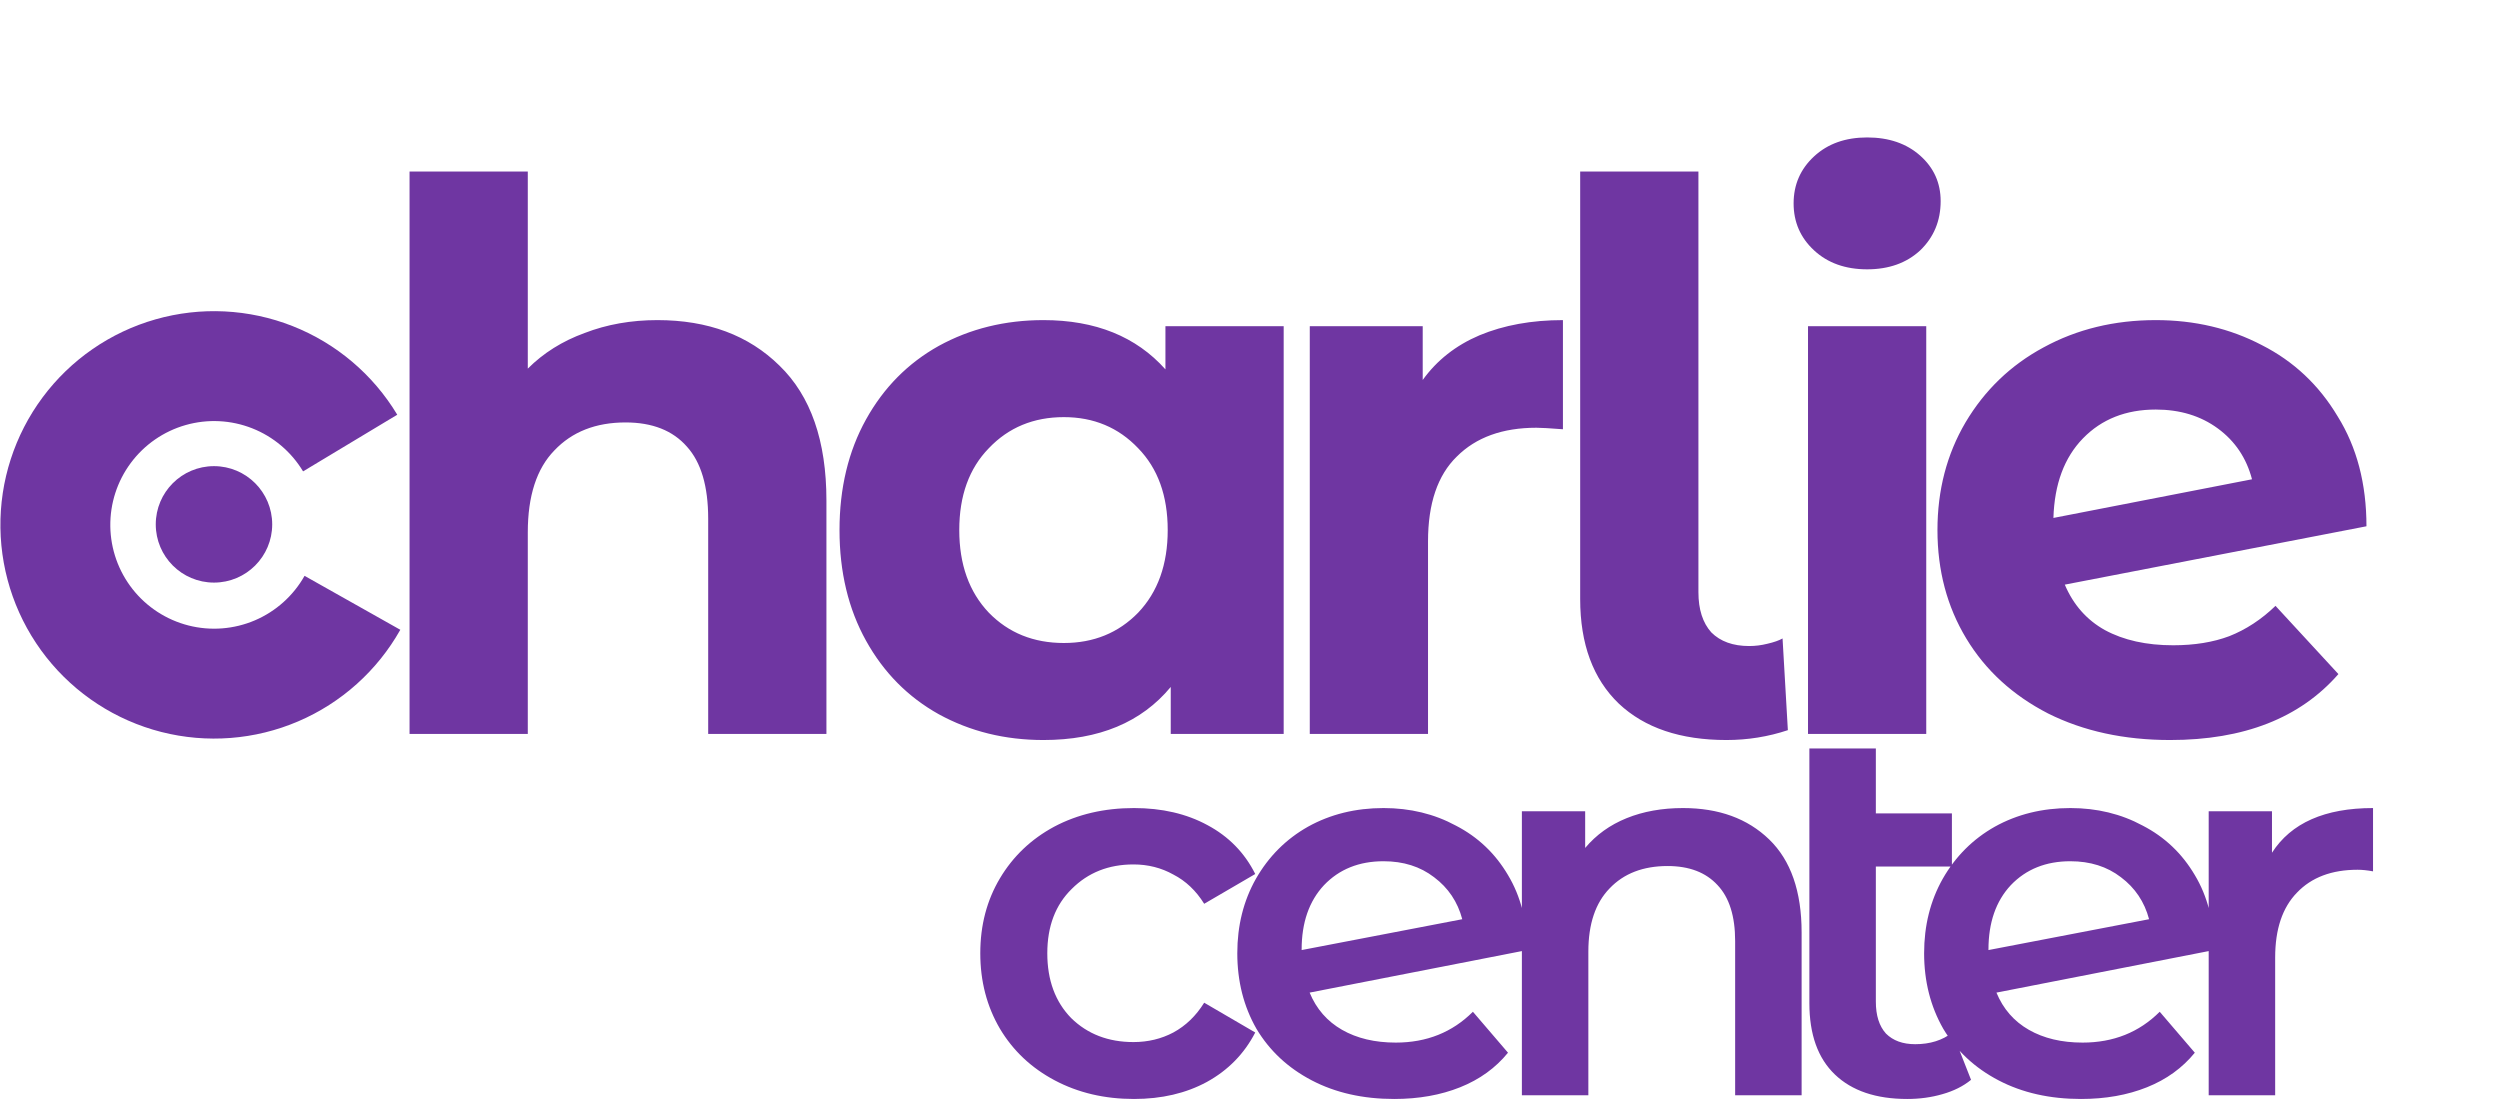
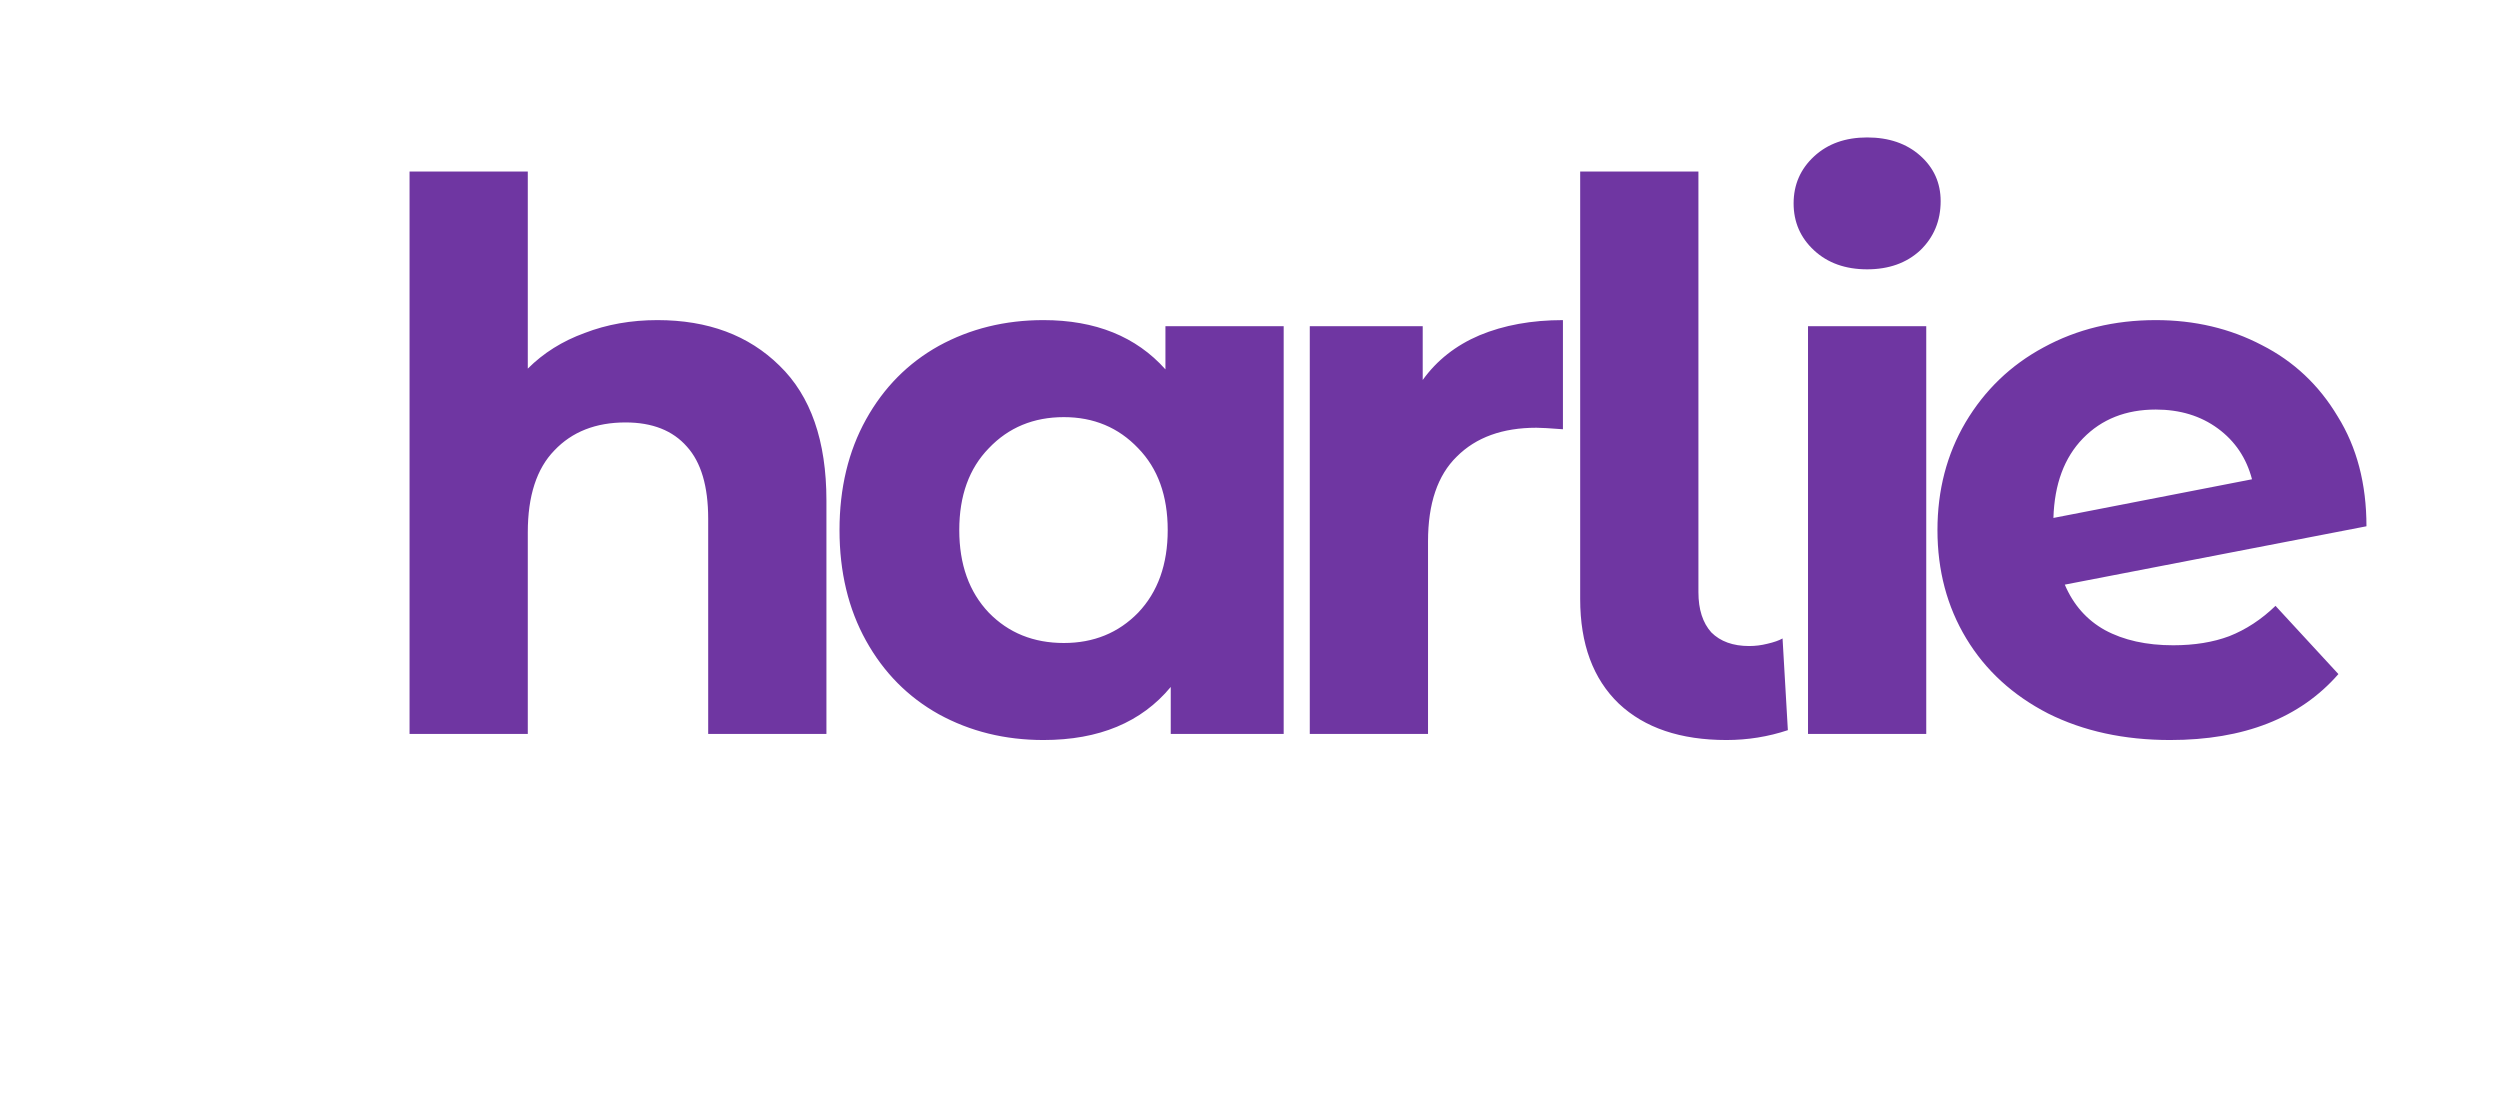
<svg xmlns="http://www.w3.org/2000/svg" width="1979" height="885" viewBox="0 0 1979 885" fill="none">
-   <circle cx="169.39" cy="415.09" r="46.09" fill="#6F36A2" />
-   <path d="M277.192 350.719C262.954 327.045 241.311 308.722 215.612 298.584C189.913 288.446 161.59 287.059 135.023 294.636C108.457 302.213 85.127 318.333 68.642 340.502C52.158 362.671 43.437 389.654 43.829 417.278C44.221 444.901 53.704 471.625 70.811 493.318C87.918 515.01 111.696 530.461 138.467 537.281C165.238 544.101 193.511 541.911 218.911 531.048C244.312 520.185 265.426 501.255 278.987 477.187" stroke="#6F36A2" stroke-width="87" />
-   <path d="M897.667 869.947C874.372 869.947 853.462 865.035 834.938 855.212C816.414 845.389 801.96 831.776 791.575 814.375C781.19 796.693 775.998 776.766 775.998 754.593C775.998 732.42 781.19 712.633 791.575 695.232C801.96 677.831 816.274 664.218 834.517 654.395C853.041 644.572 874.091 639.66 897.667 639.66C919.84 639.66 939.206 644.151 955.765 653.132C972.605 662.113 985.235 675.024 993.655 691.864L953.239 715.44C946.784 705.055 938.644 697.337 928.821 692.285C919.278 686.952 908.753 684.286 897.246 684.286C877.599 684.286 861.321 690.741 848.41 703.652C835.499 716.282 829.044 733.262 829.044 754.593C829.044 775.924 835.359 793.044 847.989 805.955C860.9 818.585 877.319 824.9 897.246 824.9C908.753 824.9 919.278 822.374 928.821 817.322C938.644 811.989 946.784 804.131 953.239 793.746L993.655 817.322C984.954 834.162 972.184 847.213 955.344 856.475C938.785 865.456 919.559 869.947 897.667 869.947ZM1104.9 825.321C1129.32 825.321 1149.67 817.182 1165.95 800.903L1193.73 833.32C1183.91 845.389 1171.28 854.51 1155.84 860.685C1140.41 866.86 1123 869.947 1103.64 869.947C1078.94 869.947 1057.19 865.035 1038.38 855.212C1019.58 845.389 1004.98 831.776 994.599 814.375C984.495 796.693 979.443 776.766 979.443 754.593C979.443 732.701 984.355 713.054 994.178 695.653C1004.28 677.971 1018.03 664.218 1035.44 654.395C1053.12 644.572 1073.05 639.66 1095.22 639.66C1116.27 639.66 1135.35 644.291 1152.47 653.553C1169.88 662.534 1183.63 675.585 1193.73 692.706C1203.84 709.546 1208.89 729.333 1208.89 752.067L1036.7 785.747C1042.03 798.658 1050.59 808.481 1062.38 815.217C1074.17 821.953 1088.34 825.321 1104.9 825.321ZM1095.22 681.76C1075.85 681.76 1060.13 688.075 1048.07 700.705C1036.28 713.335 1030.38 730.315 1030.38 751.646V752.067L1157.53 727.649C1153.88 713.896 1146.44 702.81 1135.21 694.39C1124.27 685.97 1110.94 681.76 1095.22 681.76ZM1332.28 639.66C1360.63 639.66 1383.36 647.94 1400.48 664.499C1417.6 681.058 1426.16 705.617 1426.16 738.174V867H1373.54V744.91C1373.54 725.263 1368.91 710.528 1359.65 700.705C1350.38 690.601 1337.19 685.549 1320.07 685.549C1300.71 685.549 1285.41 691.443 1274.18 703.231C1262.96 714.738 1257.34 731.438 1257.34 753.33V867H1204.72V642.186H1254.82V671.235C1263.52 660.85 1274.46 652.992 1287.65 647.659C1300.85 642.326 1315.72 639.66 1332.28 639.66ZM1560.28 854.791C1554.11 859.843 1546.53 863.632 1537.55 866.158C1528.85 868.684 1519.58 869.947 1509.76 869.947C1485.06 869.947 1465.98 863.492 1452.51 850.581C1439.03 837.67 1432.3 818.866 1432.3 794.167V592.508H1484.92V643.87H1545.13V685.97H1484.92V792.904C1484.92 803.85 1487.59 812.27 1492.92 818.164C1498.53 823.777 1506.25 826.584 1516.08 826.584C1527.86 826.584 1537.69 823.497 1545.55 817.322L1560.28 854.791ZM1648.58 825.321C1673 825.321 1693.35 817.182 1709.63 800.903L1737.41 833.32C1727.59 845.389 1714.96 854.51 1699.52 860.685C1684.09 866.86 1666.69 869.947 1647.32 869.947C1622.62 869.947 1600.87 865.035 1582.07 855.212C1563.26 845.389 1548.67 831.776 1538.28 814.375C1528.18 796.693 1523.13 776.766 1523.13 754.593C1523.13 732.701 1528.04 713.054 1537.86 695.653C1547.96 677.971 1561.72 664.218 1579.12 654.395C1596.8 644.572 1616.73 639.66 1638.9 639.66C1659.95 639.66 1679.04 644.291 1696.16 653.553C1713.56 662.534 1727.31 675.585 1737.41 692.706C1747.52 709.546 1752.57 729.333 1752.57 752.067L1580.38 785.747C1585.71 798.658 1594.27 808.481 1606.06 815.217C1617.85 821.953 1632.02 825.321 1648.58 825.321ZM1638.9 681.76C1619.53 681.76 1603.82 688.075 1591.75 700.705C1579.96 713.335 1574.07 730.315 1574.07 751.646V752.067L1701.21 727.649C1697.56 713.896 1690.12 702.81 1678.9 694.39C1667.95 685.97 1654.62 681.76 1638.9 681.76ZM1798.5 675.024C1813.65 651.448 1840.32 639.66 1878.49 639.66V689.759C1874 688.917 1869.93 688.496 1866.28 688.496C1845.79 688.496 1829.79 694.53 1818.29 706.599C1806.78 718.387 1801.02 735.508 1801.02 757.961V867H1748.4V642.186H1798.5V675.024Z" fill="#6F36A2" />
  <path d="M520.4 253.4C560.4 253.4 592.6 265.4 617 289.4C641.8 313.4 654.2 349 654.2 396.2V581H560.6V410.6C560.6 385 555 366 543.8 353.6C532.6 340.8 516.4 334.4 495.2 334.4C471.6 334.4 452.8 341.8 438.8 356.6C424.8 371 417.8 392.6 417.8 421.4V581H324.2V135.8H417.8V291.8C430.2 279.4 445.2 270 462.8 263.6C480.4 256.8 499.6 253.4 520.4 253.4ZM1016.16 258.2V581H926.759V543.8C903.559 571.8 869.959 585.8 825.959 585.8C795.559 585.8 767.959 579 743.159 565.4C718.759 551.8 699.559 532.4 685.559 507.2C671.559 482 664.559 452.8 664.559 419.6C664.559 386.4 671.559 357.2 685.559 332C699.559 306.8 718.759 287.4 743.159 273.8C767.959 260.2 795.559 253.4 825.959 253.4C867.159 253.4 899.359 266.4 922.559 292.4V258.2H1016.16ZM842.159 509C865.759 509 885.359 501 900.959 485C916.559 468.6 924.359 446.8 924.359 419.6C924.359 392.4 916.559 370.8 900.959 354.8C885.359 338.4 865.759 330.2 842.159 330.2C818.159 330.2 798.359 338.4 782.759 354.8C767.159 370.8 759.359 392.4 759.359 419.6C759.359 446.8 767.159 468.6 782.759 485C798.359 501 818.159 509 842.159 509ZM1126.22 300.8C1137.42 285.2 1152.42 273.4 1171.22 265.4C1190.42 257.4 1212.42 253.4 1237.22 253.4V339.8C1226.82 339 1219.82 338.6 1216.22 338.6C1189.42 338.6 1168.42 346.2 1153.22 361.4C1138.02 376.2 1130.42 398.6 1130.42 428.6V581H1036.82V258.2H1126.22V300.8ZM1366.67 585.8C1330.27 585.8 1301.87 576.2 1281.47 557C1261.07 537.4 1250.87 509.8 1250.87 474.2V135.8H1344.47V468.8C1344.47 482.4 1347.87 493 1354.67 500.6C1361.87 507.8 1371.87 511.4 1384.67 511.4C1389.47 511.4 1394.27 510.8 1399.07 509.6C1404.27 508.4 1408.27 507 1411.07 505.4L1415.27 578C1399.67 583.2 1383.47 585.8 1366.67 585.8ZM1431.22 258.2H1524.82V581H1431.22V258.2ZM1478.02 213.2C1460.82 213.2 1446.82 208.2 1436.02 198.2C1425.22 188.2 1419.82 175.8 1419.82 161C1419.82 146.2 1425.22 133.8 1436.02 123.8C1446.82 113.8 1460.82 108.8 1478.02 108.8C1495.22 108.8 1509.22 113.6 1520.02 123.2C1530.82 132.8 1536.22 144.8 1536.22 159.2C1536.22 174.8 1530.82 187.8 1520.02 198.2C1509.22 208.2 1495.22 213.2 1478.02 213.2ZM1720.29 510.8C1737.09 510.8 1751.89 508.4 1764.69 503.6C1777.89 498.4 1790.09 490.4 1801.29 479.6L1851.09 533.6C1820.69 568.4 1776.29 585.8 1717.89 585.8C1681.49 585.8 1649.29 578.8 1621.29 564.8C1593.29 550.4 1571.69 530.6 1556.49 505.4C1541.29 480.2 1533.69 451.6 1533.69 419.6C1533.69 388 1541.09 359.6 1555.89 334.4C1571.09 308.8 1591.69 289 1617.69 275C1644.09 260.6 1673.69 253.4 1706.49 253.4C1737.29 253.4 1765.29 260 1790.49 273.2C1815.69 286 1835.69 304.8 1850.49 329.6C1865.69 354 1873.29 383 1873.29 416.6L1634.49 462.8C1641.29 478.8 1651.89 490.8 1666.29 498.8C1681.09 506.8 1699.09 510.8 1720.29 510.8ZM1706.49 324.2C1682.89 324.2 1663.69 331.8 1648.89 347C1634.09 362.2 1626.29 383.2 1625.49 410L1782.69 379.4C1778.29 362.6 1769.29 349.2 1755.69 339.2C1742.09 329.2 1725.69 324.2 1706.49 324.2Z" fill="#6F36A2" />
</svg>